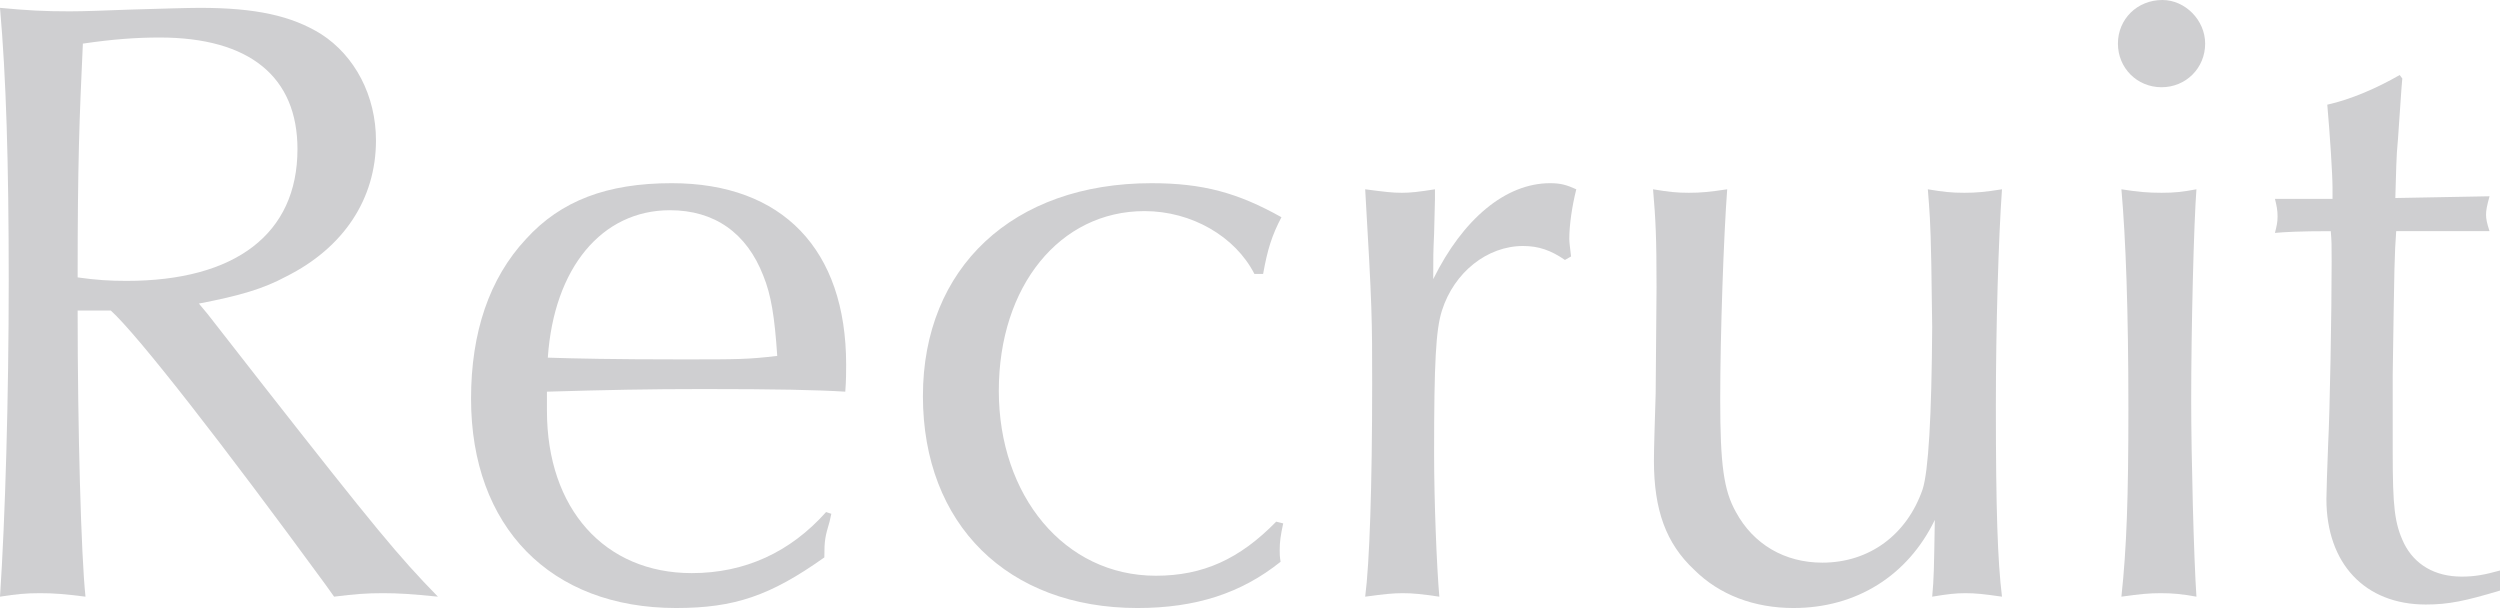
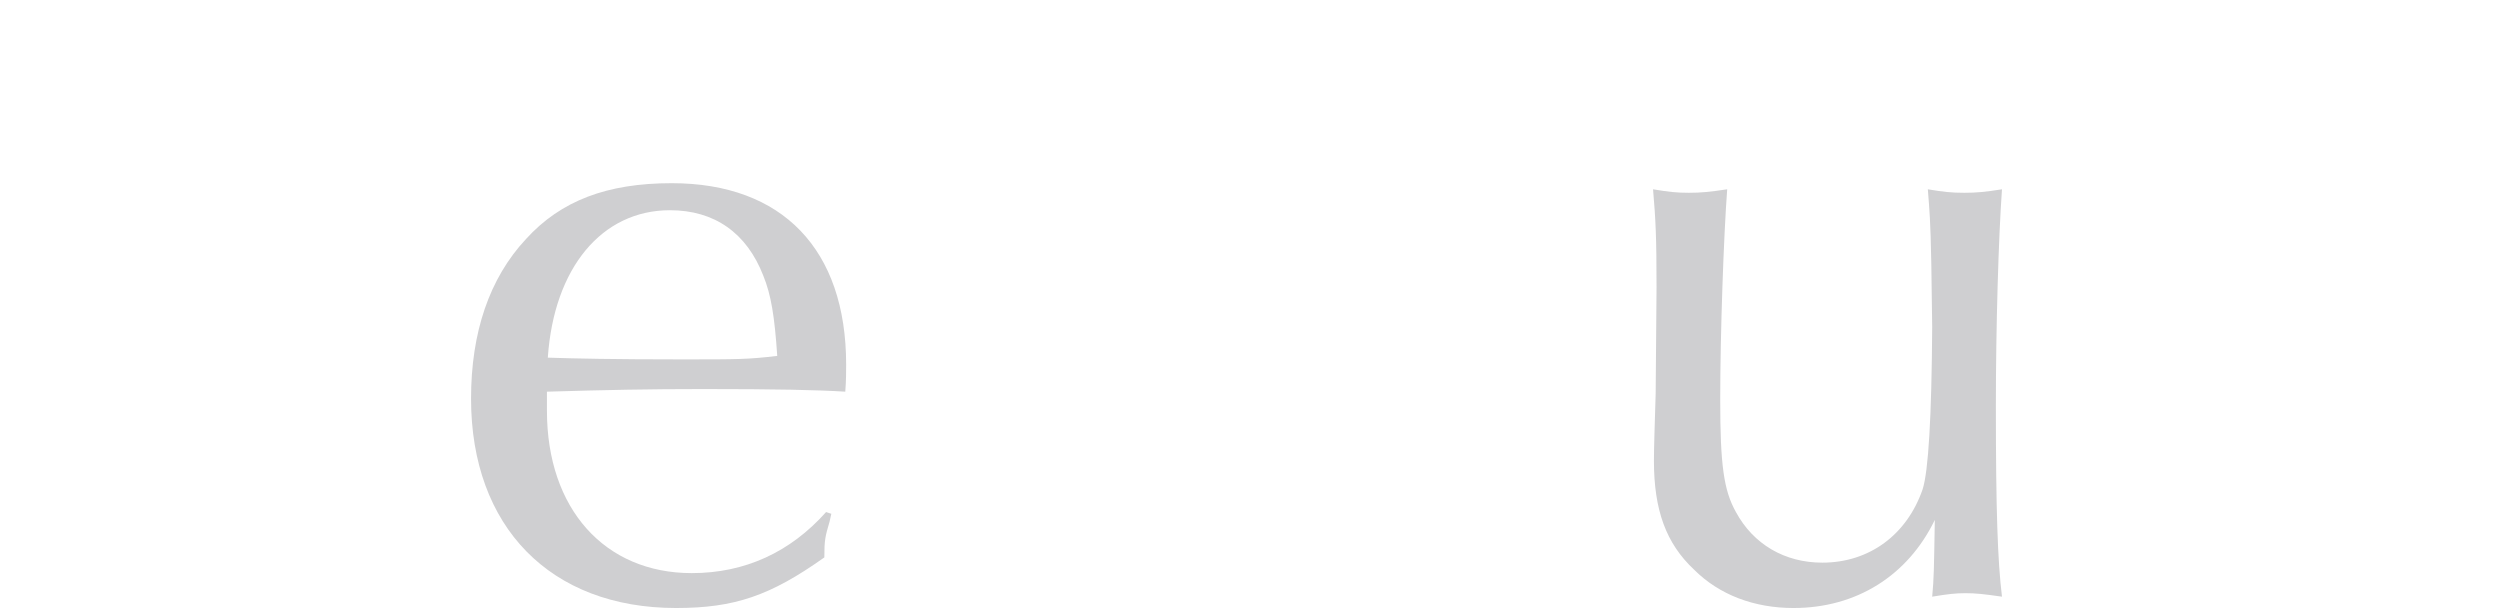
<svg xmlns="http://www.w3.org/2000/svg" id="_レイヤー_2" viewBox="0 0 343.91 83.64">
  <defs>
    <style>.cls-1{fill:#cfcfd1;}</style>
  </defs>
  <g id="_テキスト">
-     <path class="cls-1" d="M10.68,42.72c0,16.44.48,33.72,1.08,39.36-2.88-.36-4.32-.48-6.24-.48s-3.24.12-5.52.48c.72-10.8,1.2-27.36,1.2-43.56S.84,10.56,0,1.08c3.84.36,6,.48,9.6.48,2.04,0,4.92-.12,8.28-.24,4.2-.12,7.92-.24,9.6-.24,7.68,0,12.6,1.08,16.68,3.6,4.68,3,7.56,8.52,7.56,14.64,0,8.04-4.44,14.76-12.36,18.72-3.12,1.68-6.36,2.64-12,3.72l1.2,1.44,7.68,9.84c15.24,19.44,18.6,23.52,24,29.04-3.6-.36-5.4-.48-7.56-.48-2.28,0-3.84.12-6.72.48l-1.2-1.68c-14.04-19.2-25.8-34.32-29.52-37.68h-4.56ZM17.4,38.64c15,0,23.52-6.48,23.52-18.12,0-9.96-6.6-15.36-18.96-15.36-3.24,0-6.48.24-10.56.84-.48,10.32-.72,16.32-.72,32.16,2.52.36,4.44.48,6.72.48Z" />
    <path class="cls-1" d="M114.36,70.68l-.24,1.08c-.6,2.04-.72,2.52-.72,4.92-7.44,5.28-12.36,6.96-20.4,6.96-17.28,0-28.2-11.16-28.2-28.8,0-9.12,2.52-16.56,7.56-21.96,4.8-5.28,11.16-7.68,20.04-7.68,15.24,0,24,9.12,24,24.96,0,.84,0,2.28-.12,3.72-3.84-.24-9.48-.36-19.56-.36-7.44,0-13.32.12-21.48.36v2.64c0,13.44,7.92,22.32,19.92,22.32,7.32,0,13.56-2.88,18.48-8.4l.72.24ZM105,37.92c-2.28-5.88-6.72-9-12.84-9-9.36,0-15.96,7.92-16.8,20.28,3.6.12,9.12.24,18.36.24,7.92,0,9.12,0,13.2-.48-.36-5.4-.84-8.4-1.92-11.04Z" />
-     <path class="cls-1" d="M172.56,37.68c-2.64-5.16-8.64-8.64-15.12-8.64-11.64,0-20.04,10.32-20.04,24.72s9,25.44,21.6,25.44c6.48,0,11.52-2.28,16.56-7.44l.96.24c-.36,1.68-.48,2.52-.48,3.72,0,.36,0,.84.12,1.56-5.4,4.32-11.64,6.36-19.68,6.36-17.88,0-29.52-11.52-29.52-29.16s12.36-29.28,31.44-29.28c7.08,0,11.88,1.32,17.88,4.68-1.32,2.52-1.92,4.44-2.52,7.8h-1.2Z" />
-     <path class="cls-1" d="M215.28,35.76c-1.92-1.32-3.6-1.92-5.76-1.92-4.92,0-9.48,3.6-11.16,8.88-.84,2.64-1.08,7.08-1.08,19.68,0,6.48.36,15.6.72,19.68-2.52-.36-3.6-.48-5.04-.48-1.32,0-2.52.12-5.16.48.6-4.56.96-15.24.96-29.28,0-8.88,0-10.44-.96-26.76,2.76.36,3.72.48,5.04.48,1.2,0,2.28-.12,4.56-.48v1.32l-.12,4.8c-.12,2.64-.12,3-.12,6.24,4.08-8.28,9.96-13.2,16.08-13.2,1.44,0,2.28.24,3.6.84-.6,2.4-.96,4.92-.96,6.84,0,.48.12,1.32.24,2.4l-.84.48Z" />
    <path class="cls-1" d="M227.88,39.48c0-6.84-.12-9.24-.48-13.44,2.16.36,3.24.48,4.92.48s2.88-.12,5.28-.48c-.48,6.36-.96,19.92-.96,28.92s.48,12.48,2.16,15.48c2.4,4.44,6.72,6.96,11.88,6.96,6.48,0,11.64-3.84,13.8-10.08q1.2-3.72,1.32-22.32l-.12-8.64c-.12-6.24-.24-7.2-.48-10.32,2.16.36,3.24.48,5.04.48,1.68,0,2.88-.12,5.16-.48-.48,6.72-.84,18.96-.84,29.76,0,14.4.24,21.36.84,26.28-2.52-.36-3.6-.48-5.04-.48-1.32,0-2.4.12-4.56.48.24-2.64.24-3.6.36-10.56-3.72,7.68-10.8,12.12-19.44,12.12-5.4,0-10.2-1.8-13.68-5.28-3.84-3.6-5.52-8.16-5.52-15,0-1.68.12-5.28.24-9.24l.12-14.64Z" />
-     <path class="cls-1" d="M303.35,6c0,3.36-2.64,6-6,6s-6-2.64-6-6,2.64-6,6.12-6c3.12,0,5.88,2.76,5.88,6ZM297.35,26.52c1.8,0,2.88-.12,4.8-.48-.36,4.68-.72,19.08-.72,29.04,0,7.68.36,21.72.72,27-2.04-.36-3.24-.48-4.92-.48-1.56,0-2.88.12-5.4.48.72-6.72.96-13.56.96-25.92,0-13.44-.36-23.28-.96-30.12,2.28.36,3.6.48,5.52.48Z" />
-     <path class="cls-1" d="M330.47,10.8l-.12,1.44-.48,6.96c-.24,2.28-.24,4.44-.36,8.04l12.96-.24c-.36,1.32-.48,1.92-.48,2.52s.12,1.2.48,2.28h-12.84c-.24,3.6-.24,3.72-.48,19.8v10.56c0,7.56.24,9.84,1.56,12.6,1.44,2.88,4.2,4.56,7.92,4.56,1.8,0,3.12-.24,5.28-.84v2.76c-4.8,1.44-7.08,1.92-10.2,1.92-8.4,0-13.68-5.64-13.68-14.52,0-1.08.12-4.32.24-7.56.24-4.56.48-18.24.48-25.08,0-2.4,0-2.76-.12-4.2-4.32,0-6.36.12-7.68.24.24-.96.36-1.44.36-2.28s-.12-1.44-.36-2.4h7.92v-1.56c0-1.8-.36-7.32-.72-11.4,3.24-.72,6.84-2.28,9.96-4.08l.36.48Z" />
  </g>
</svg>